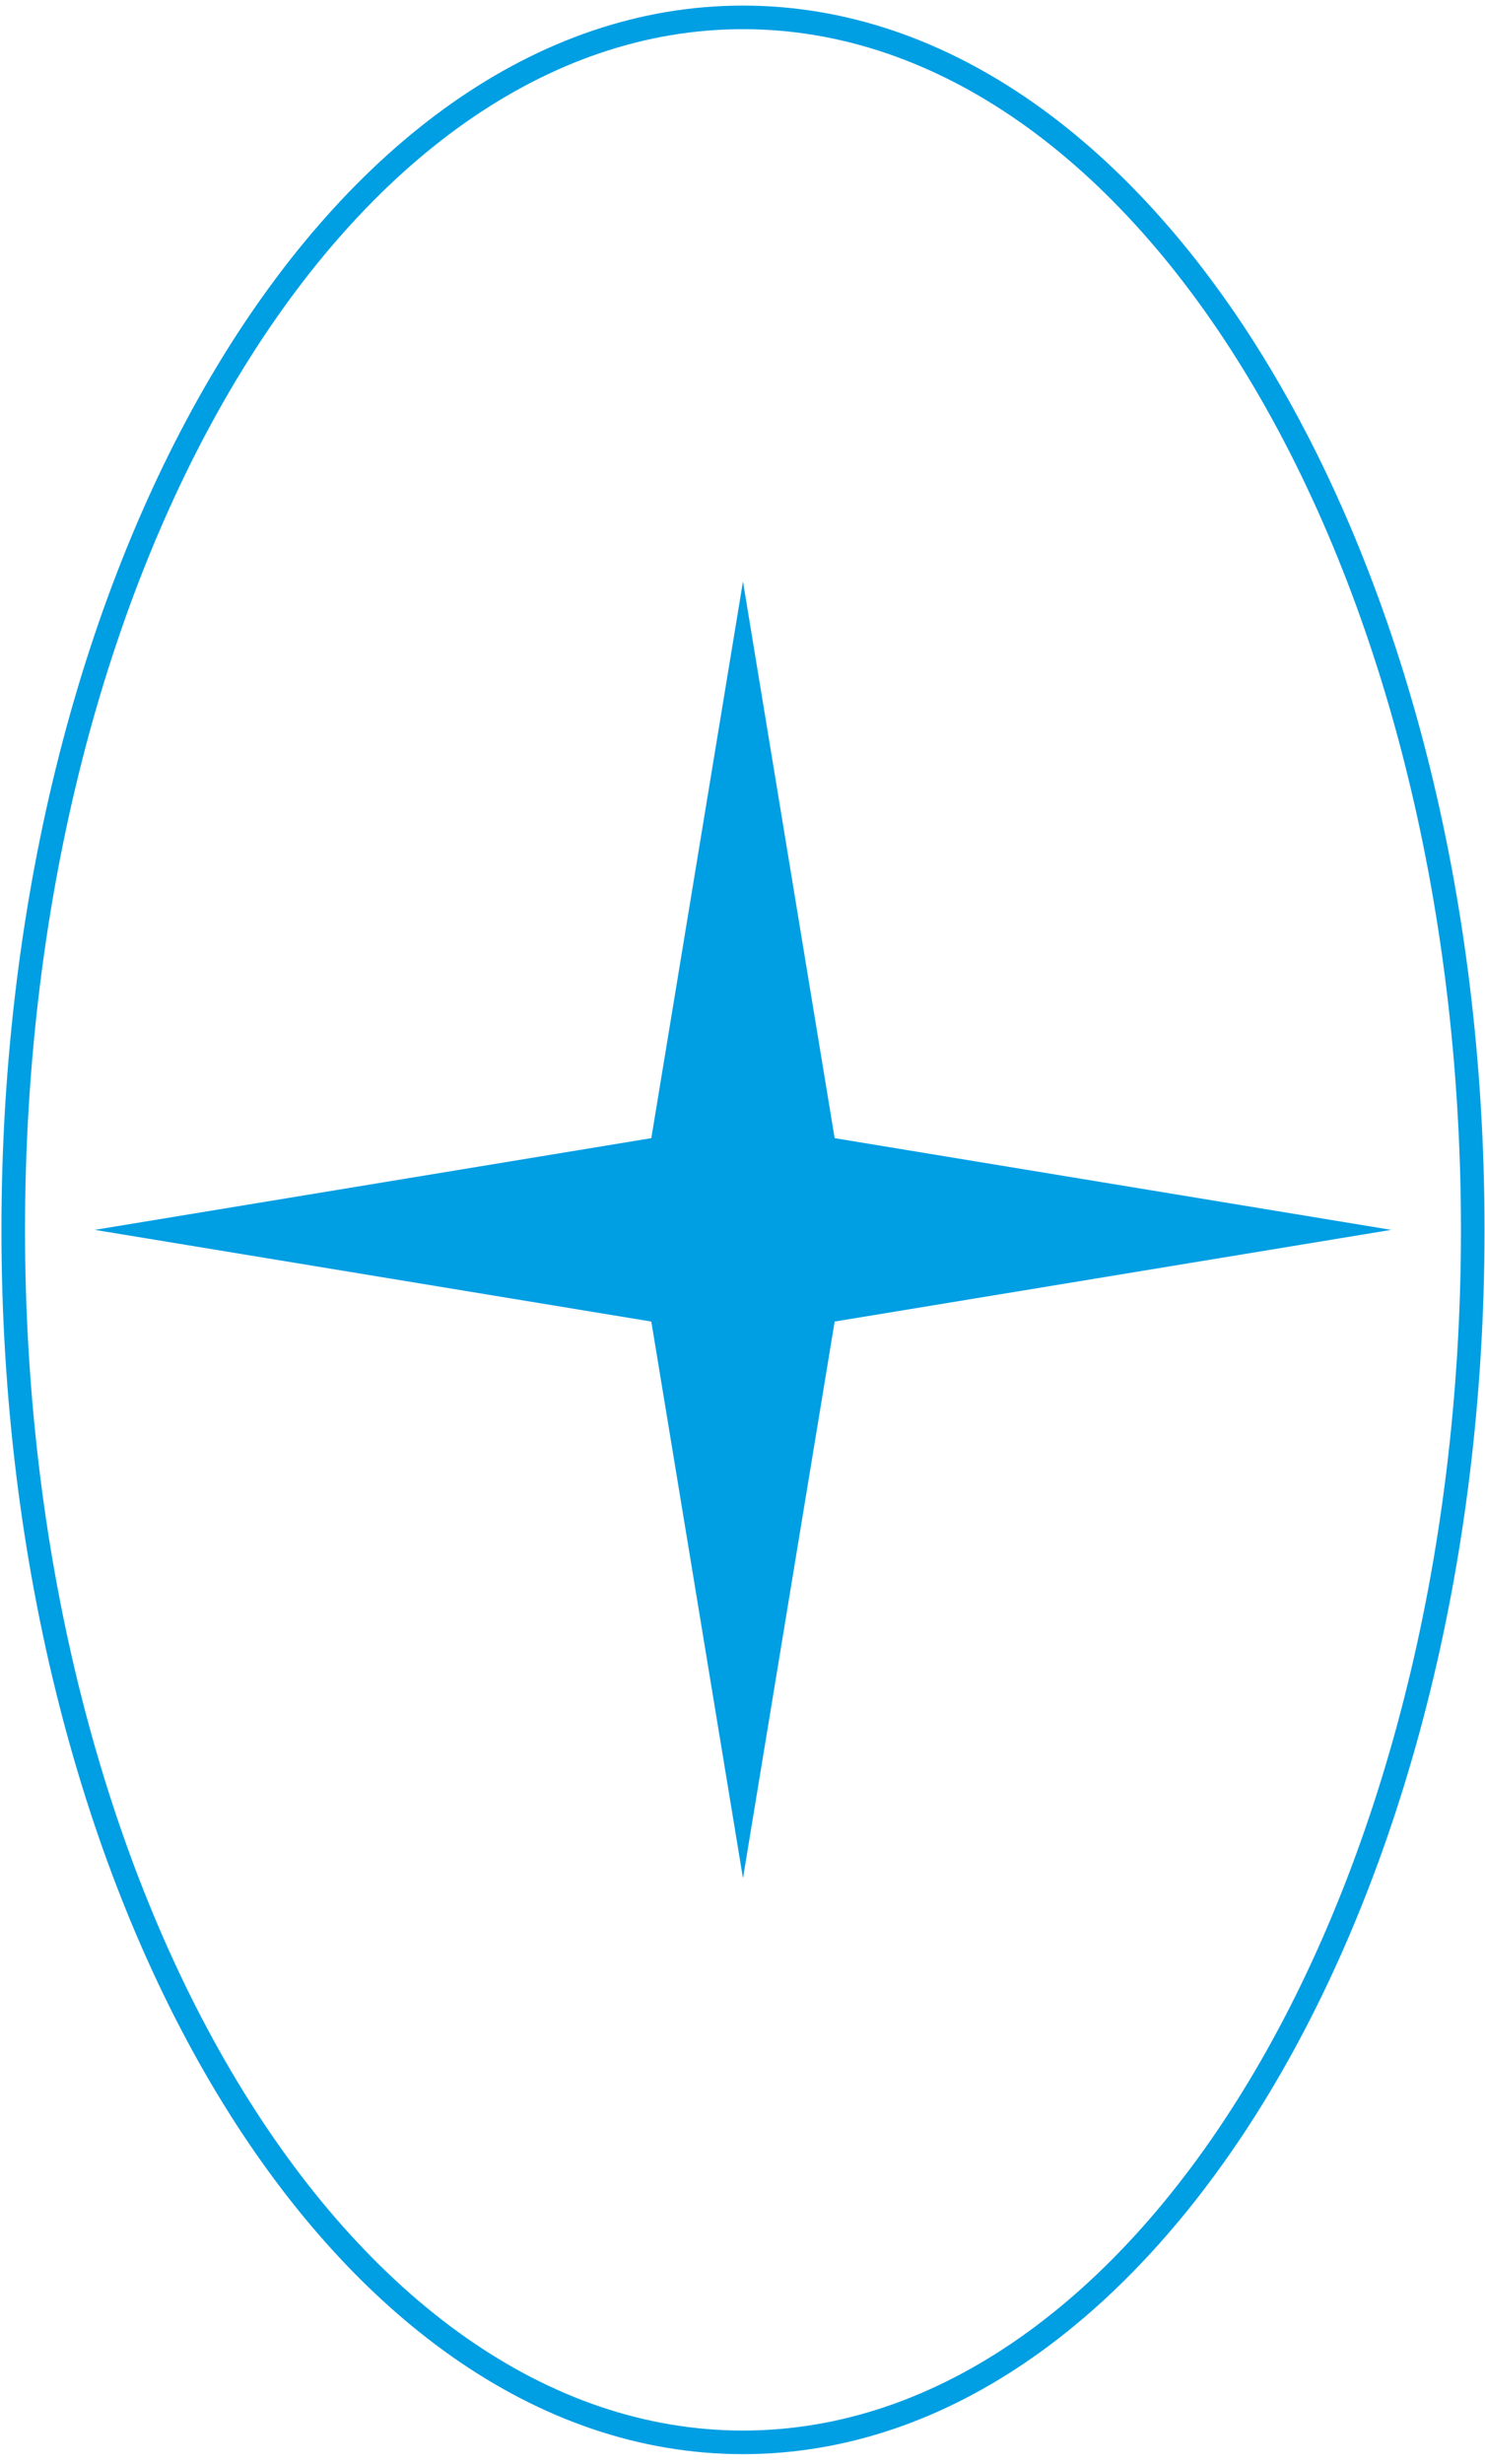
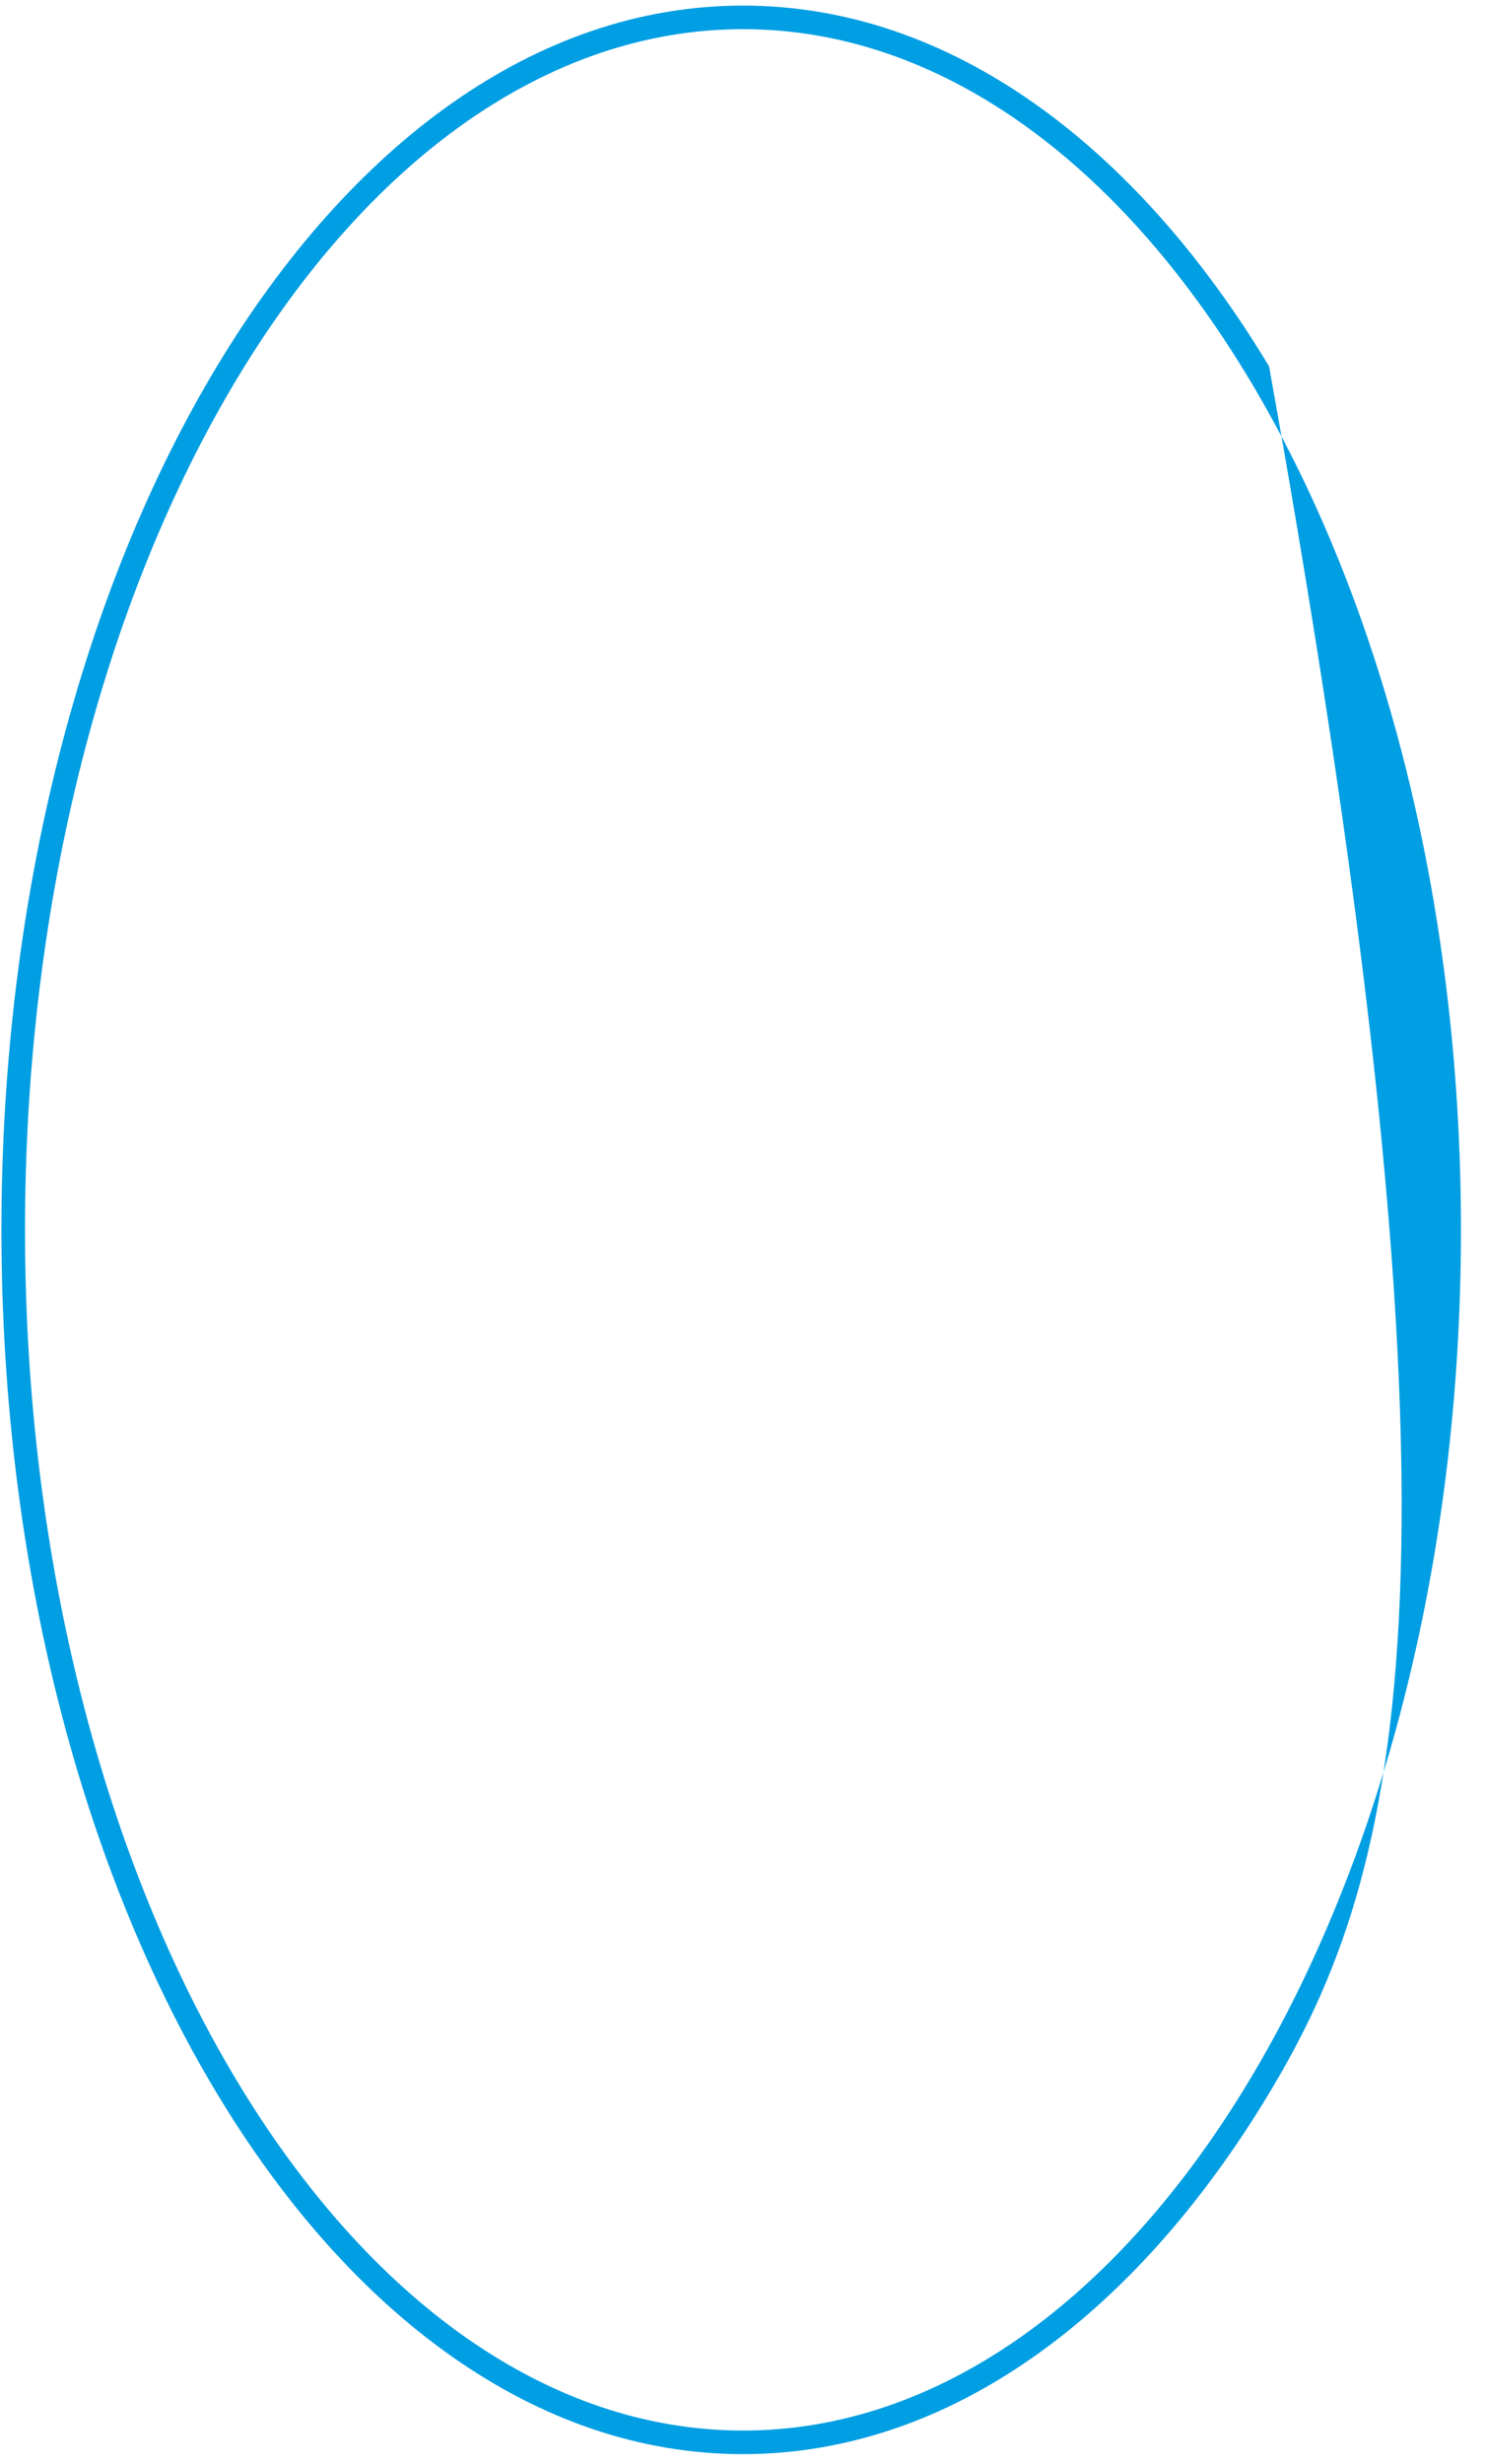
<svg xmlns="http://www.w3.org/2000/svg" width="126" height="209" viewBox="0 0 126 209" fill="none">
-   <path d="M63.041 49.323L70.819 96.545L118.041 104.323L70.819 112.101L63.041 159.323L55.263 112.101L8.041 104.323L55.263 96.545L63.041 49.323Z" fill="#009EE3" />
-   <path fill-rule="evenodd" clip-rule="evenodd" d="M20.114 32.114C9.018 50.545 2.122 76.073 2.122 104.323C2.122 132.573 9.018 158.101 20.114 176.532C31.223 194.983 46.43 206.172 63.041 206.172C79.652 206.172 94.859 194.983 105.967 176.532C117.064 158.101 123.96 132.573 123.96 104.323C123.96 76.073 117.064 50.545 105.967 32.114C94.859 13.663 79.652 2.474 63.041 2.474C46.43 2.474 31.223 13.663 20.114 32.114ZM18.401 31.082C29.703 12.309 45.455 0.474 63.041 0.474C80.627 0.474 96.379 12.309 107.681 31.082C118.994 49.874 125.96 75.771 125.96 104.323C125.96 132.874 118.994 158.771 107.681 177.564C96.379 196.337 80.627 208.172 63.041 208.172C45.455 208.172 29.703 196.337 18.401 177.564C7.087 158.771 0.122 132.874 0.122 104.323C0.122 75.771 7.087 49.874 18.401 31.082Z" fill="#009EE3" />
+   <path fill-rule="evenodd" clip-rule="evenodd" d="M20.114 32.114C9.018 50.545 2.122 76.073 2.122 104.323C2.122 132.573 9.018 158.101 20.114 176.532C31.223 194.983 46.43 206.172 63.041 206.172C79.652 206.172 94.859 194.983 105.967 176.532C117.064 158.101 123.96 132.573 123.96 104.323C123.96 76.073 117.064 50.545 105.967 32.114C94.859 13.663 79.652 2.474 63.041 2.474C46.43 2.474 31.223 13.663 20.114 32.114ZM18.401 31.082C29.703 12.309 45.455 0.474 63.041 0.474C80.627 0.474 96.379 12.309 107.681 31.082C125.96 132.874 118.994 158.771 107.681 177.564C96.379 196.337 80.627 208.172 63.041 208.172C45.455 208.172 29.703 196.337 18.401 177.564C7.087 158.771 0.122 132.874 0.122 104.323C0.122 75.771 7.087 49.874 18.401 31.082Z" fill="#009EE3" />
</svg>